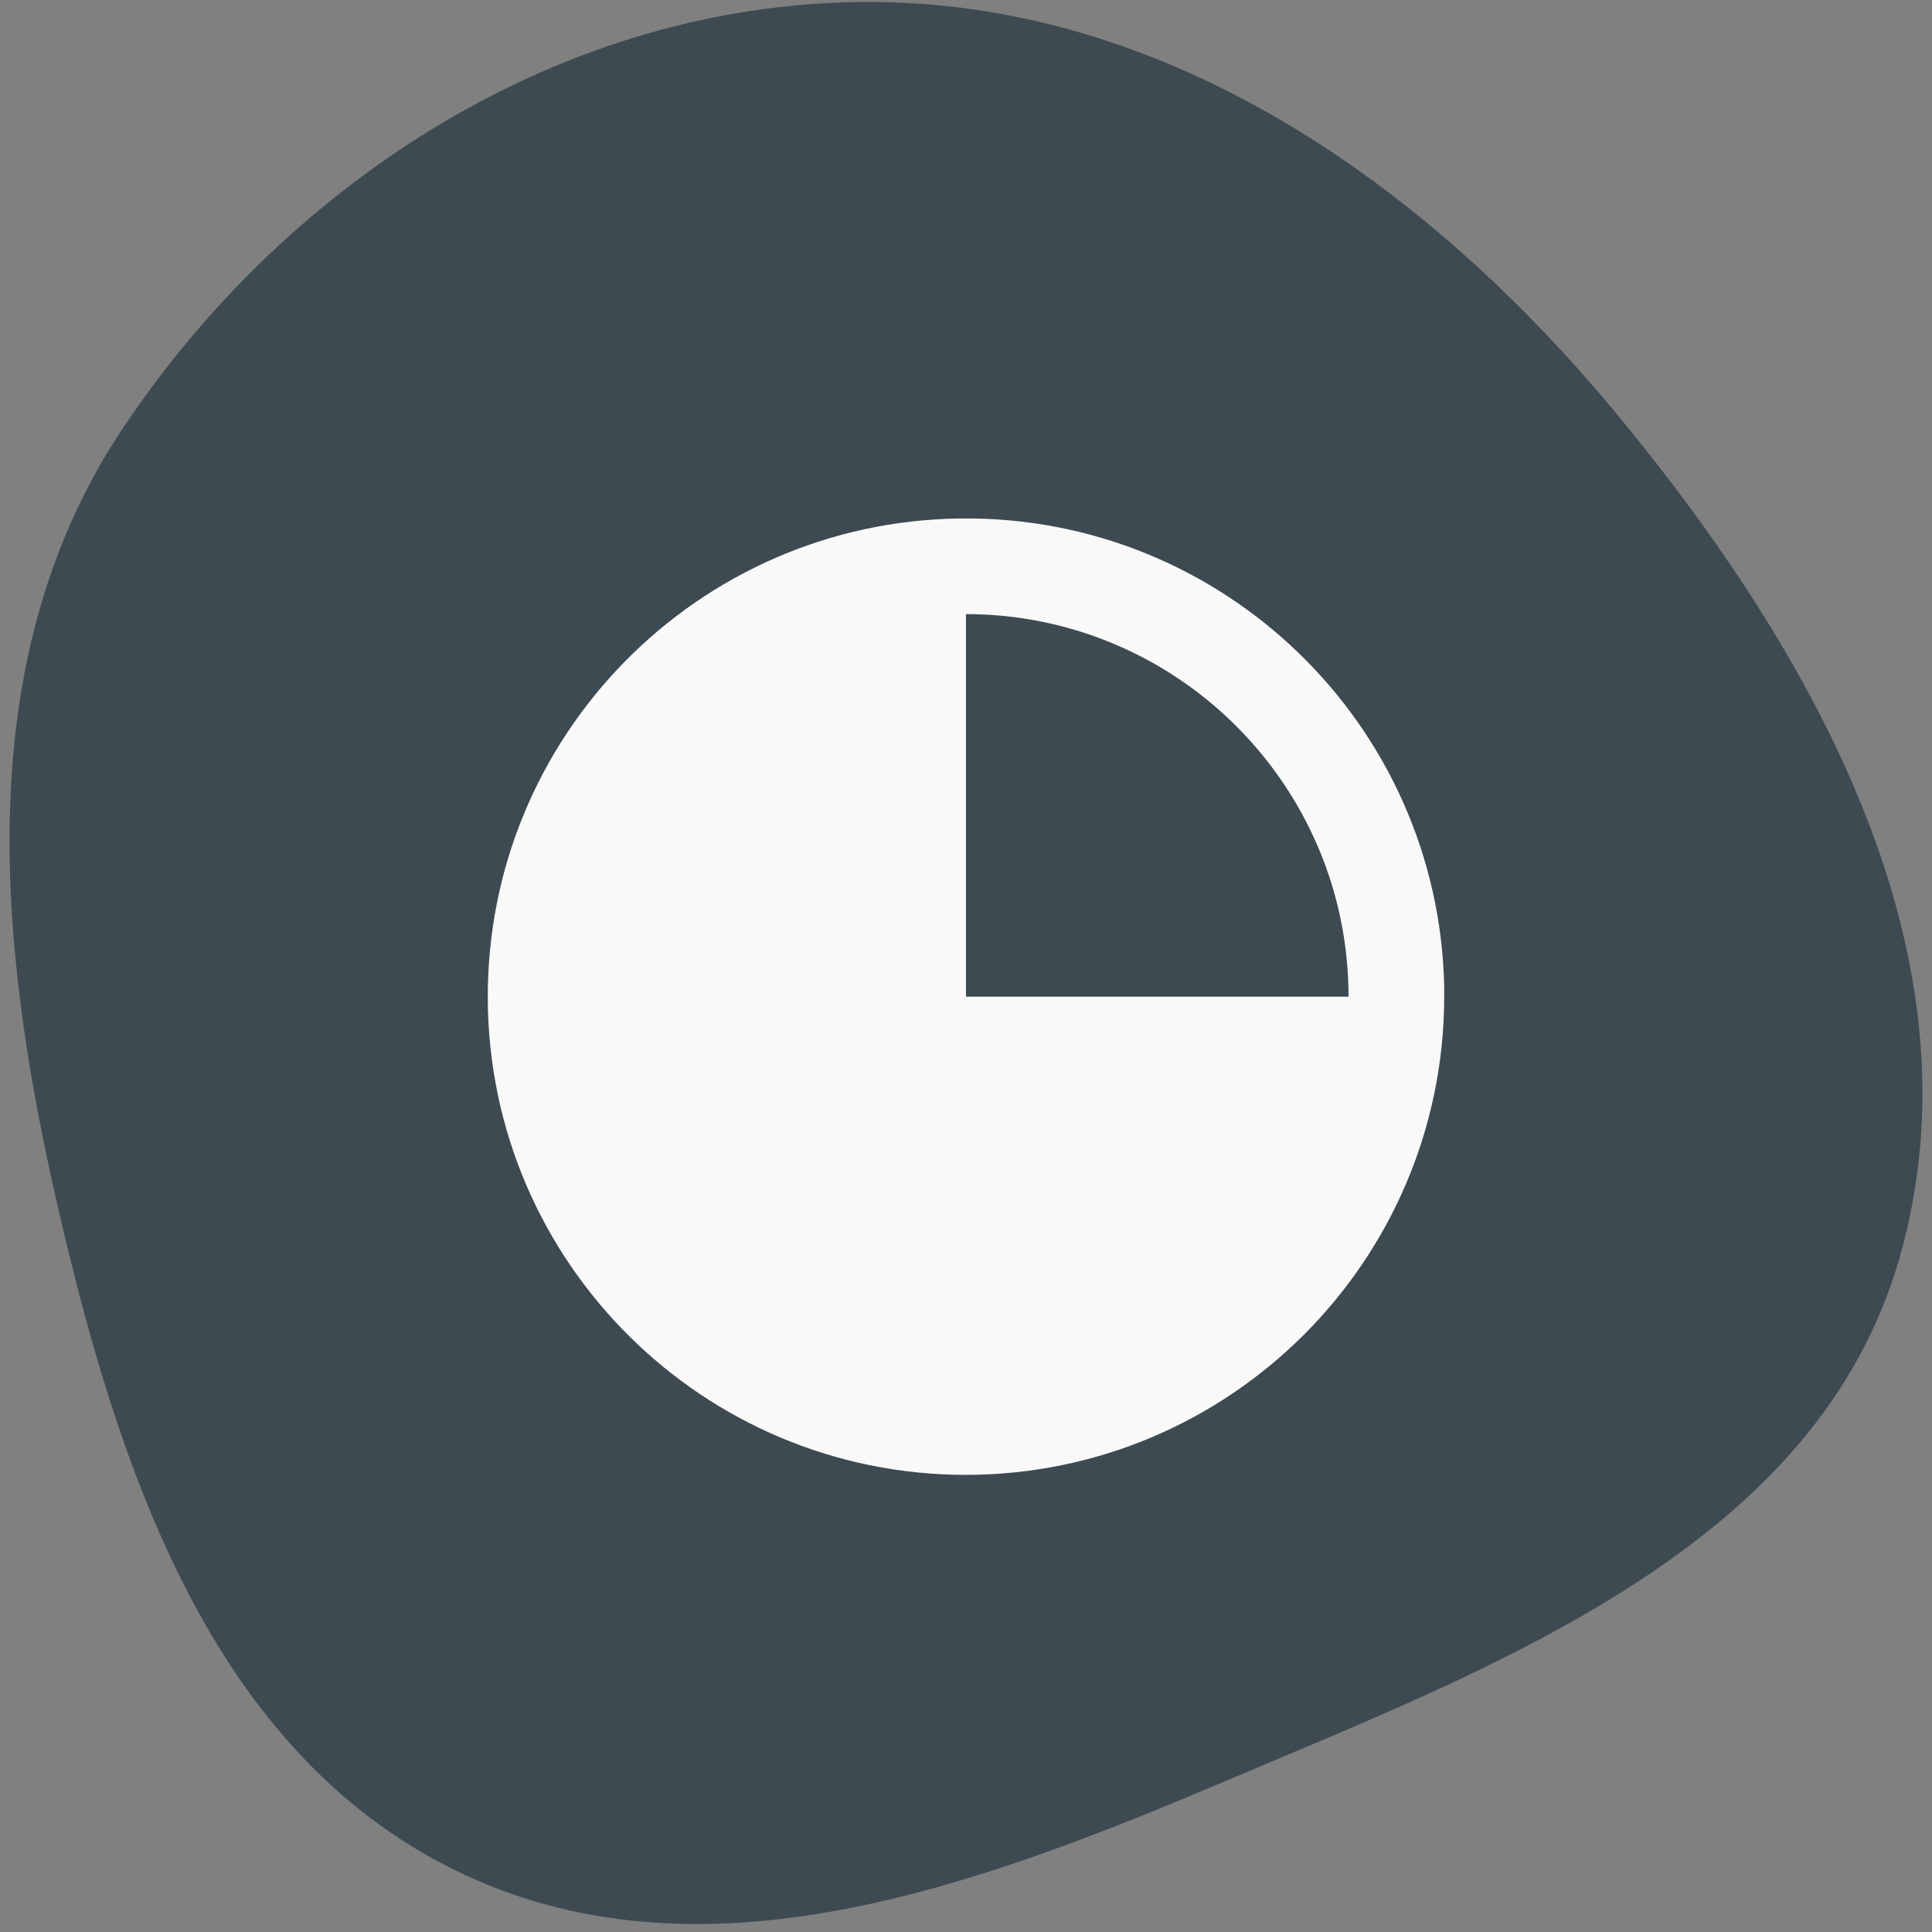
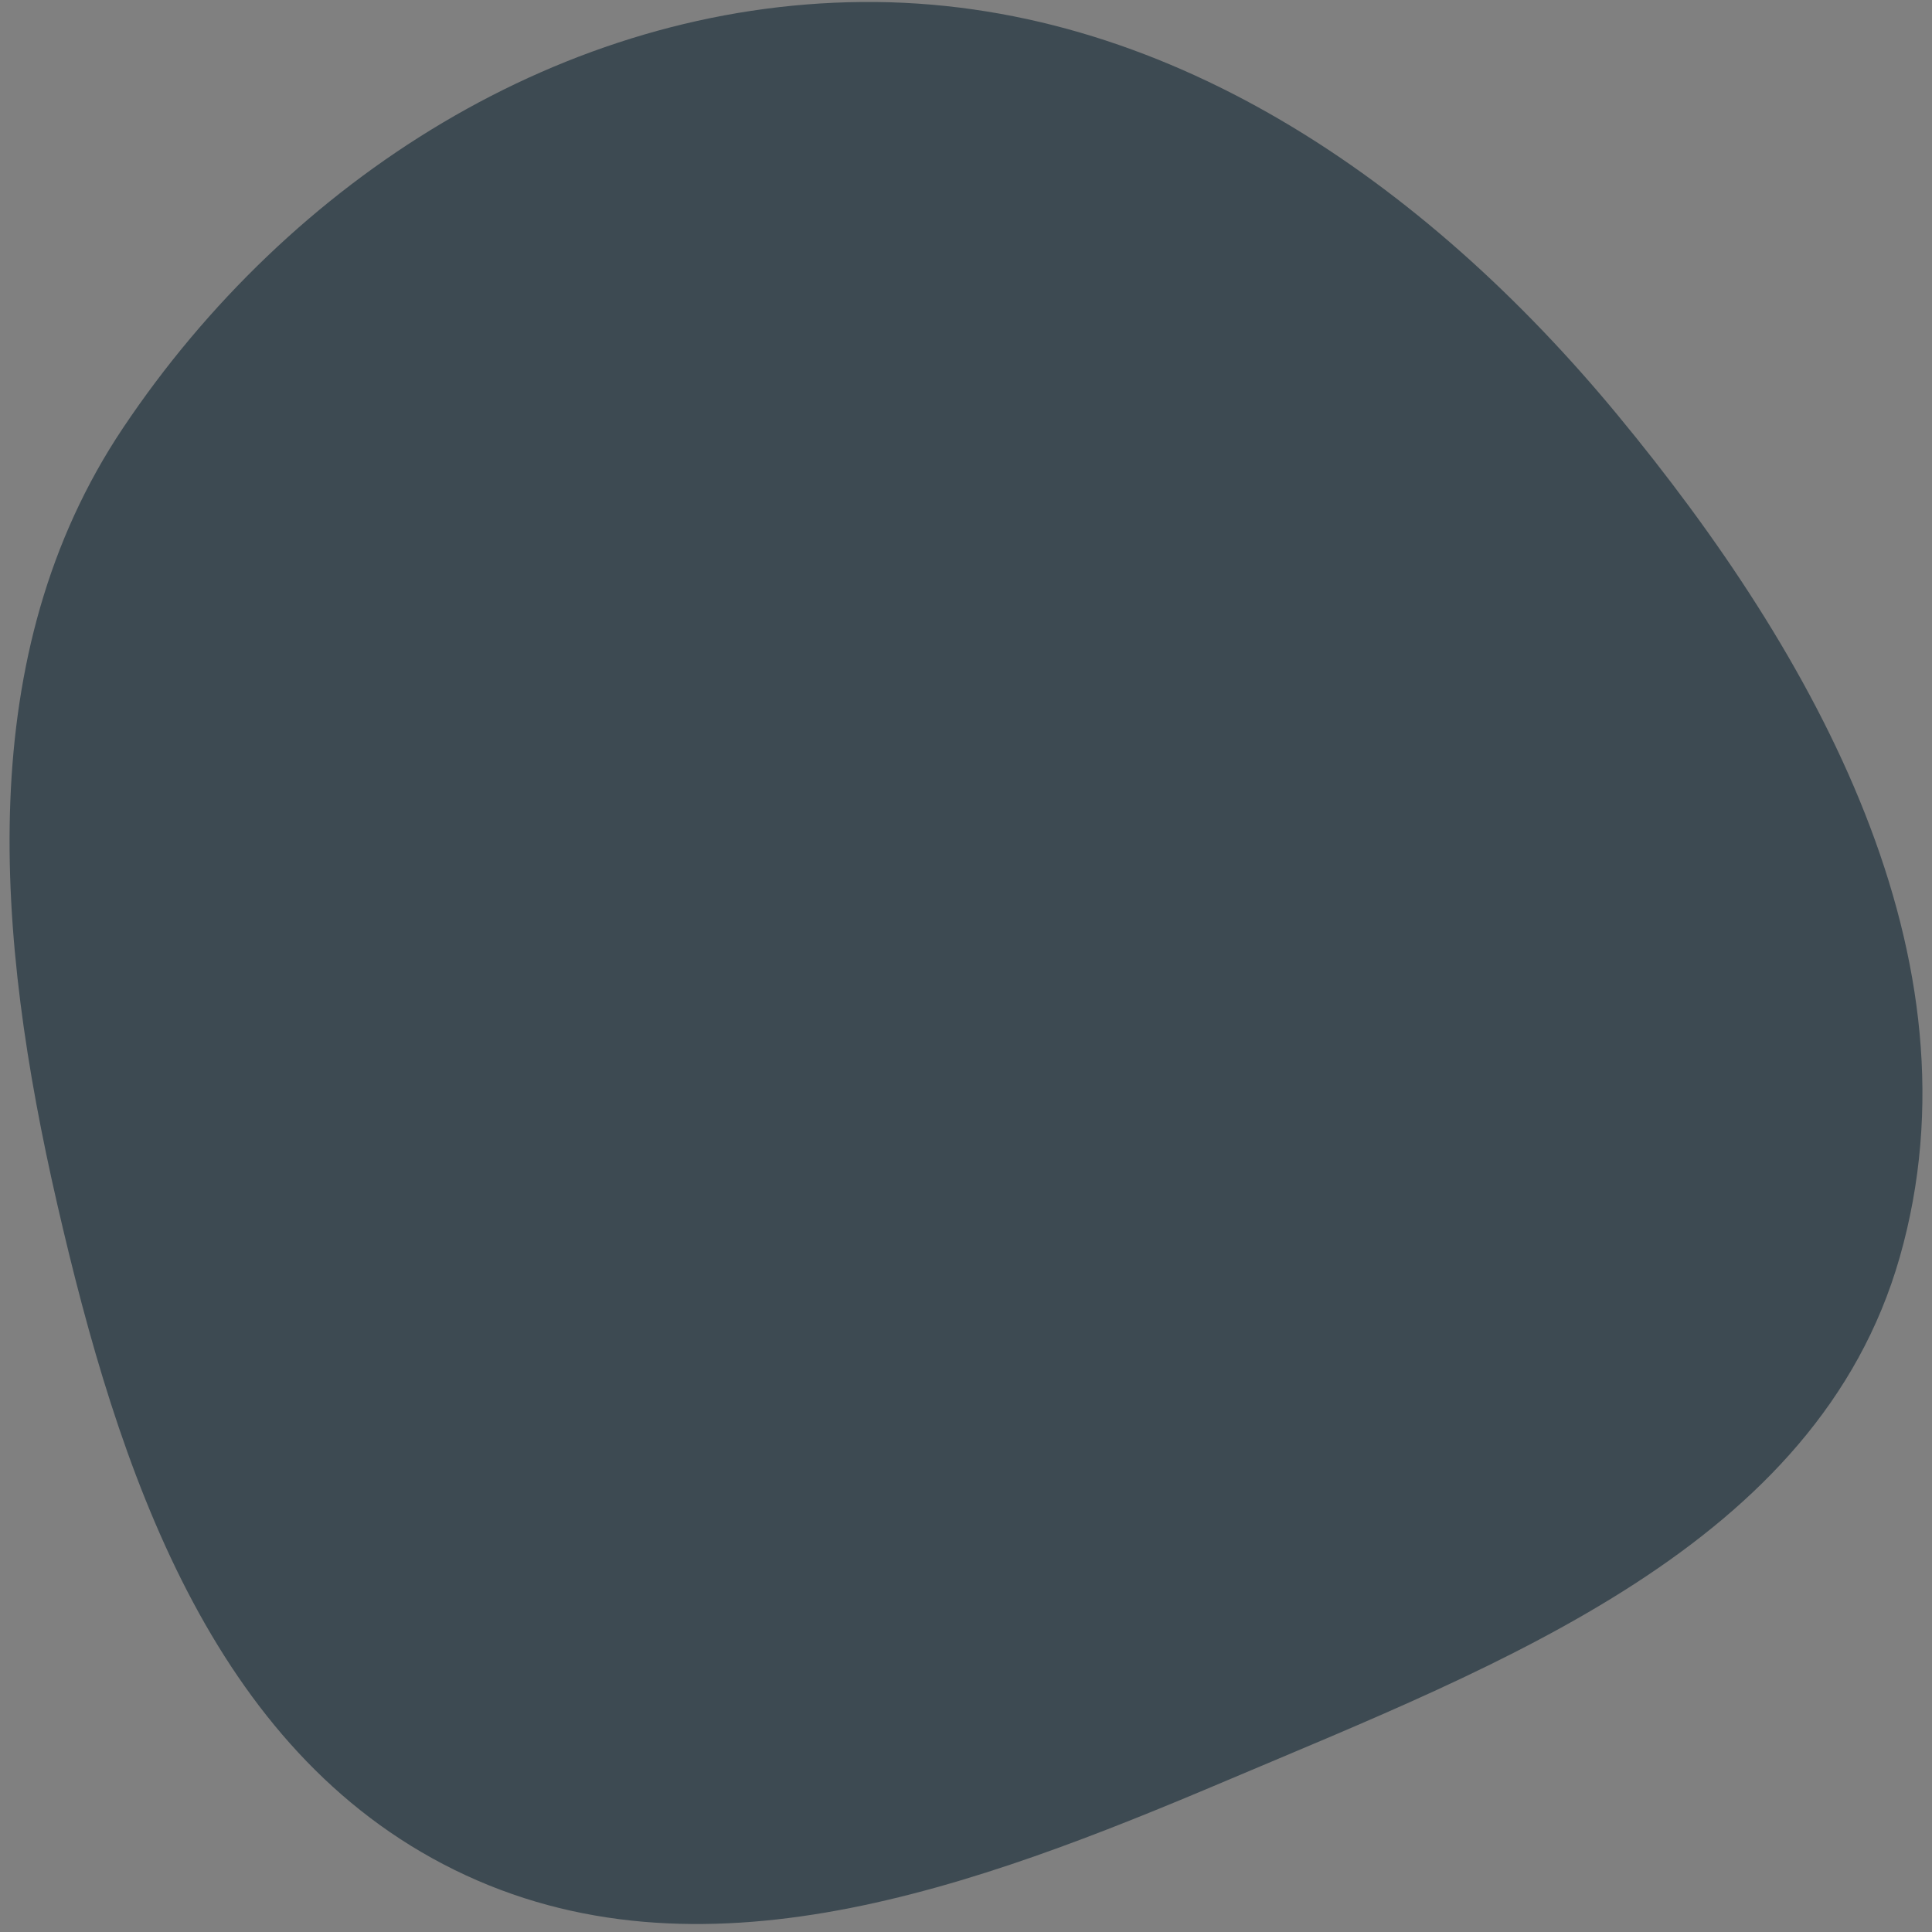
<svg xmlns="http://www.w3.org/2000/svg" width="101" height="101" viewBox="0 0 101 101" fill="none">
  <rect x="0" y="0" width="101" height="101" fill="#808080" stroke="none" />
-   <path fill-rule="evenodd" clip-rule="evenodd" d="M45.065 0.104C60.827 -0.034 74.48 9.496 84.548 21.677C94.915 34.221 103.789 50.066 99.31 65.735C95.005 80.793 78.509 86.989 64.138 93.078C51.002 98.644 36.551 104.057 23.752 97.75C11.033 91.482 6.175 76.81 2.991 62.945C-0.205 49.027 -1.498 34.216 6.438 22.363C15.153 9.347 29.448 0.241 45.065 0.104Z" fill="#3D4A52" />
-   <path d="M50.498 77.103C64.3 77.087 75.485 65.903 75.5 52.103V51.603C75.225 37.864 63.912 26.922 50.171 27.105C36.429 27.287 25.411 38.525 25.5 52.266C25.59 66.007 36.755 77.1 50.498 77.103ZM50.498 32.103C61.54 32.114 70.489 41.061 70.499 52.103H50.498V32.103Z" fill="#F9F9F9" />
+   <path fill-rule="evenodd" clip-rule="evenodd" d="M45.065 0.104C60.827 -0.034 74.48 9.496 84.548 21.677C94.915 34.221 103.789 50.066 99.31 65.735C95.005 80.793 78.509 86.989 64.138 93.078C51.002 98.644 36.551 104.057 23.752 97.75C11.033 91.482 6.175 76.81 2.991 62.945C-0.205 49.027 -1.498 34.216 6.438 22.363C15.153 9.347 29.448 0.241 45.065 0.104" fill="#3D4A52" />
</svg>